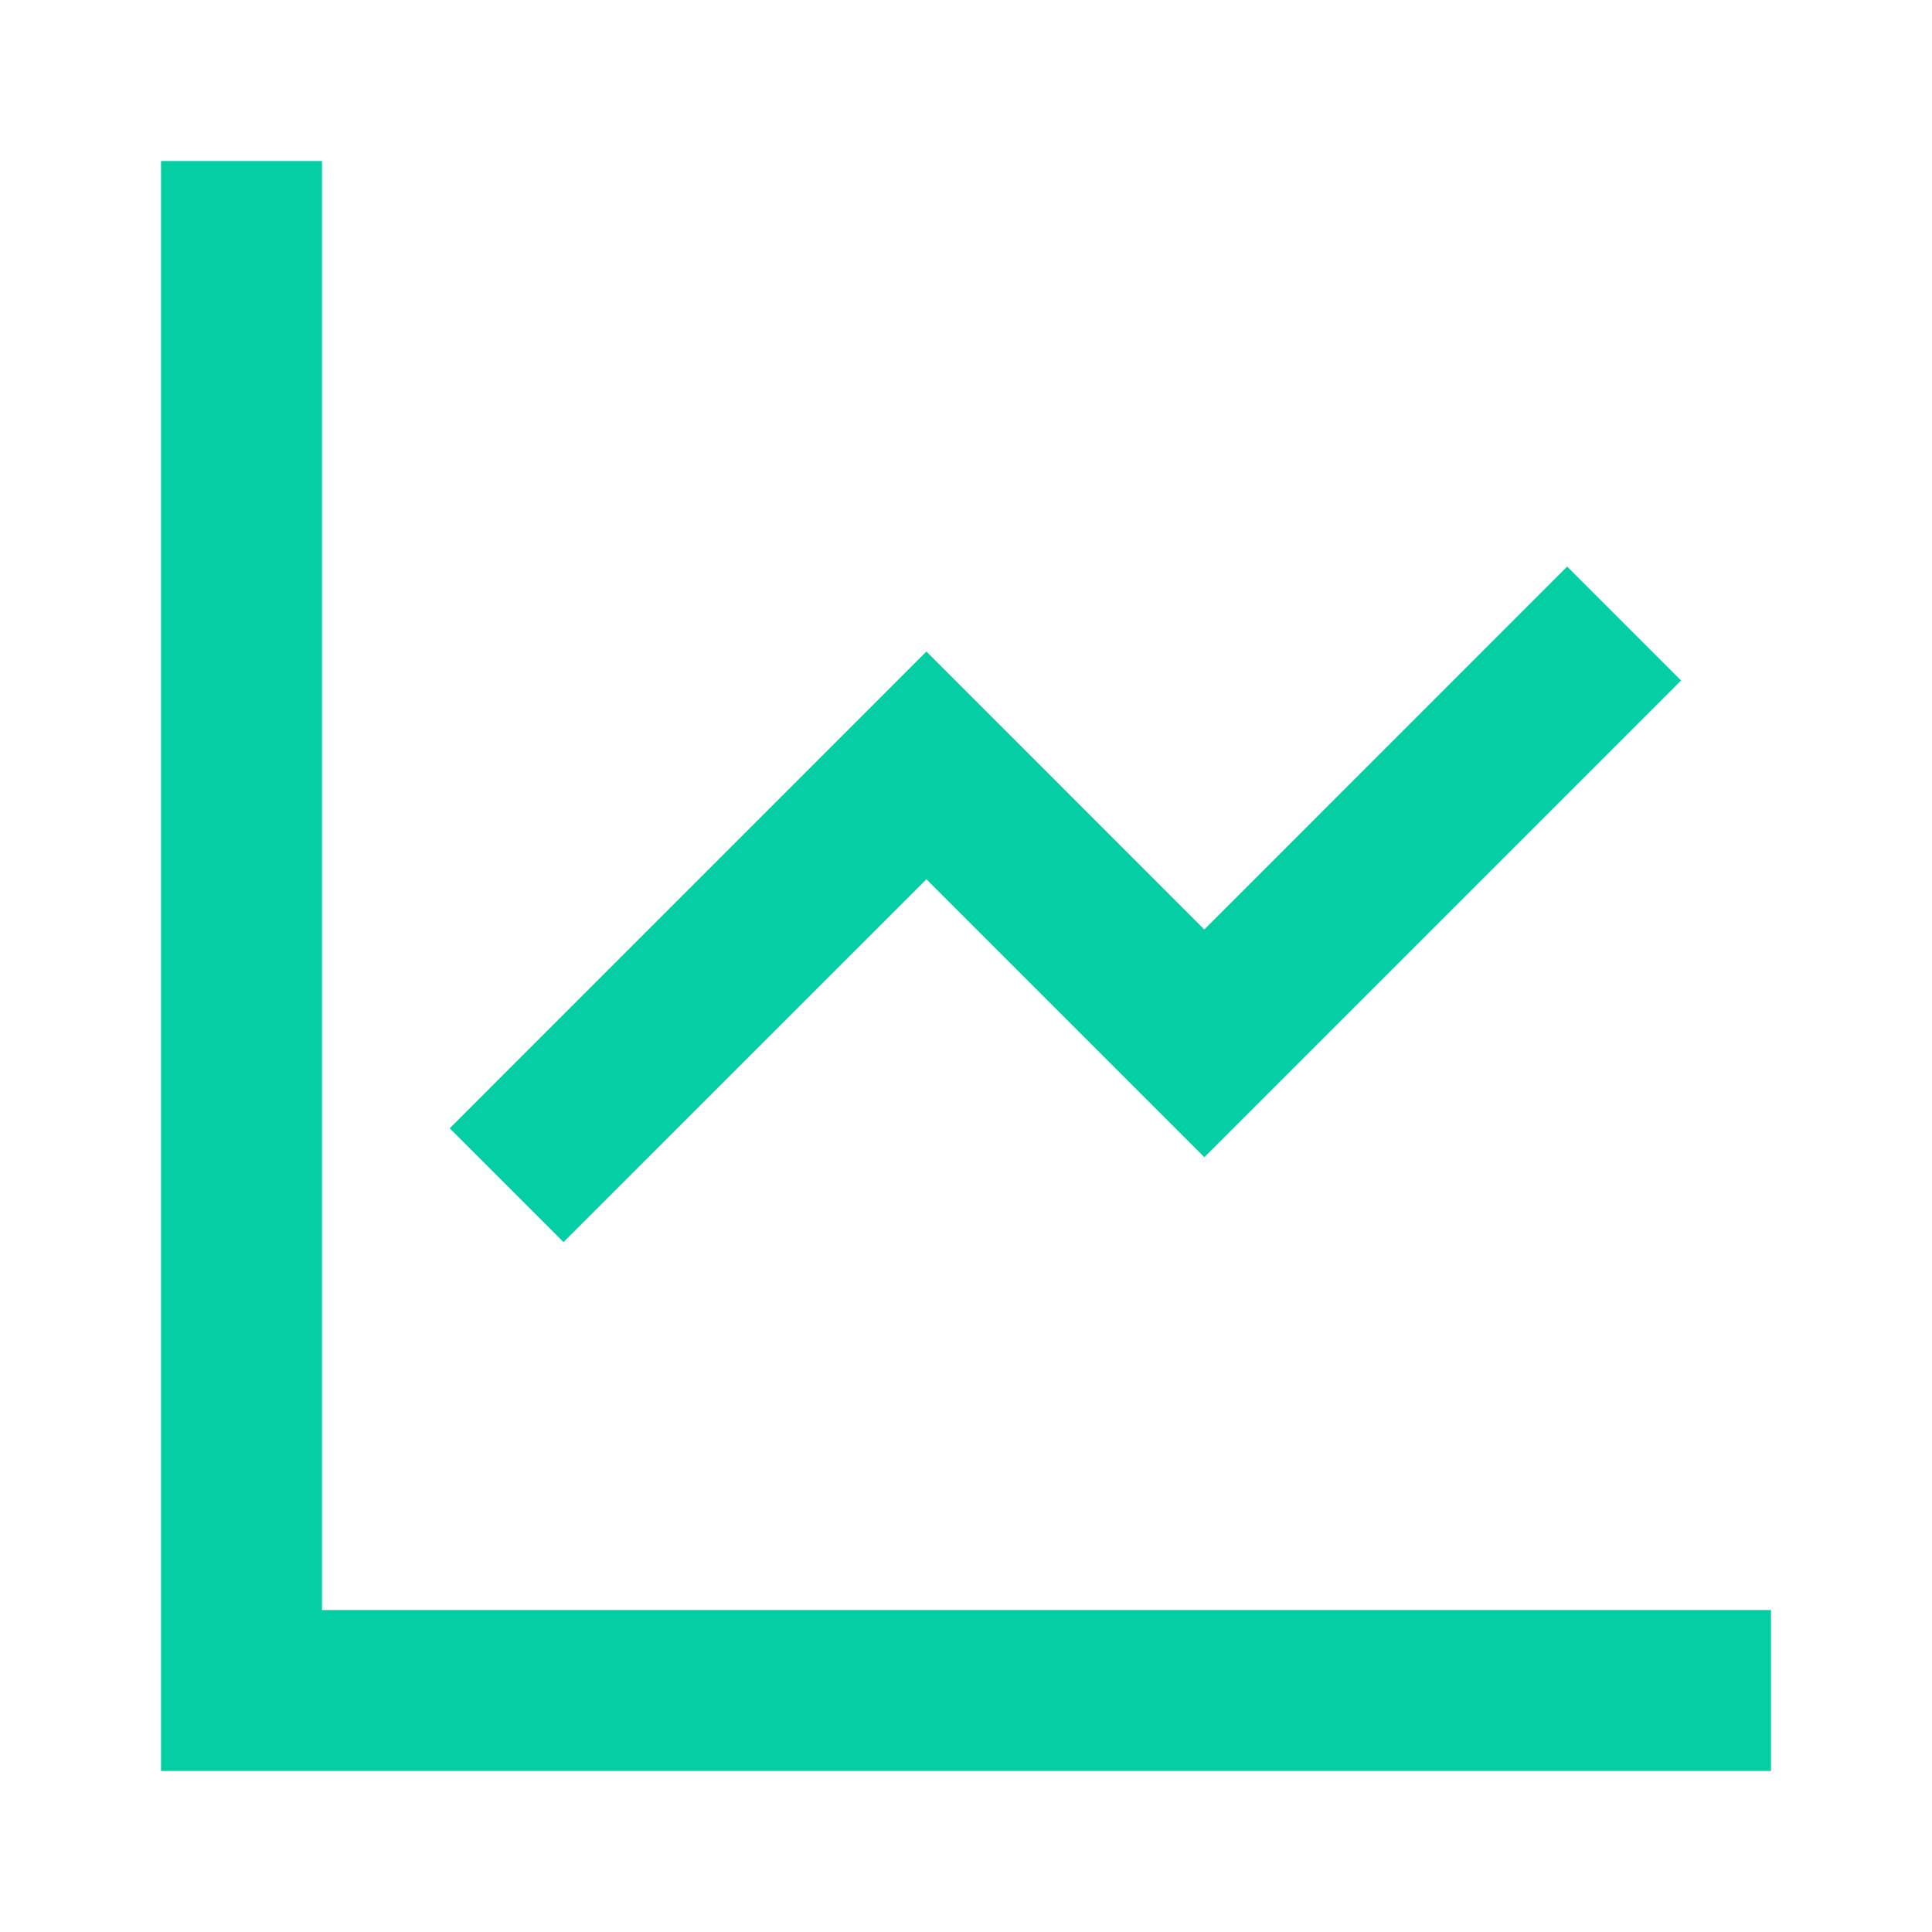
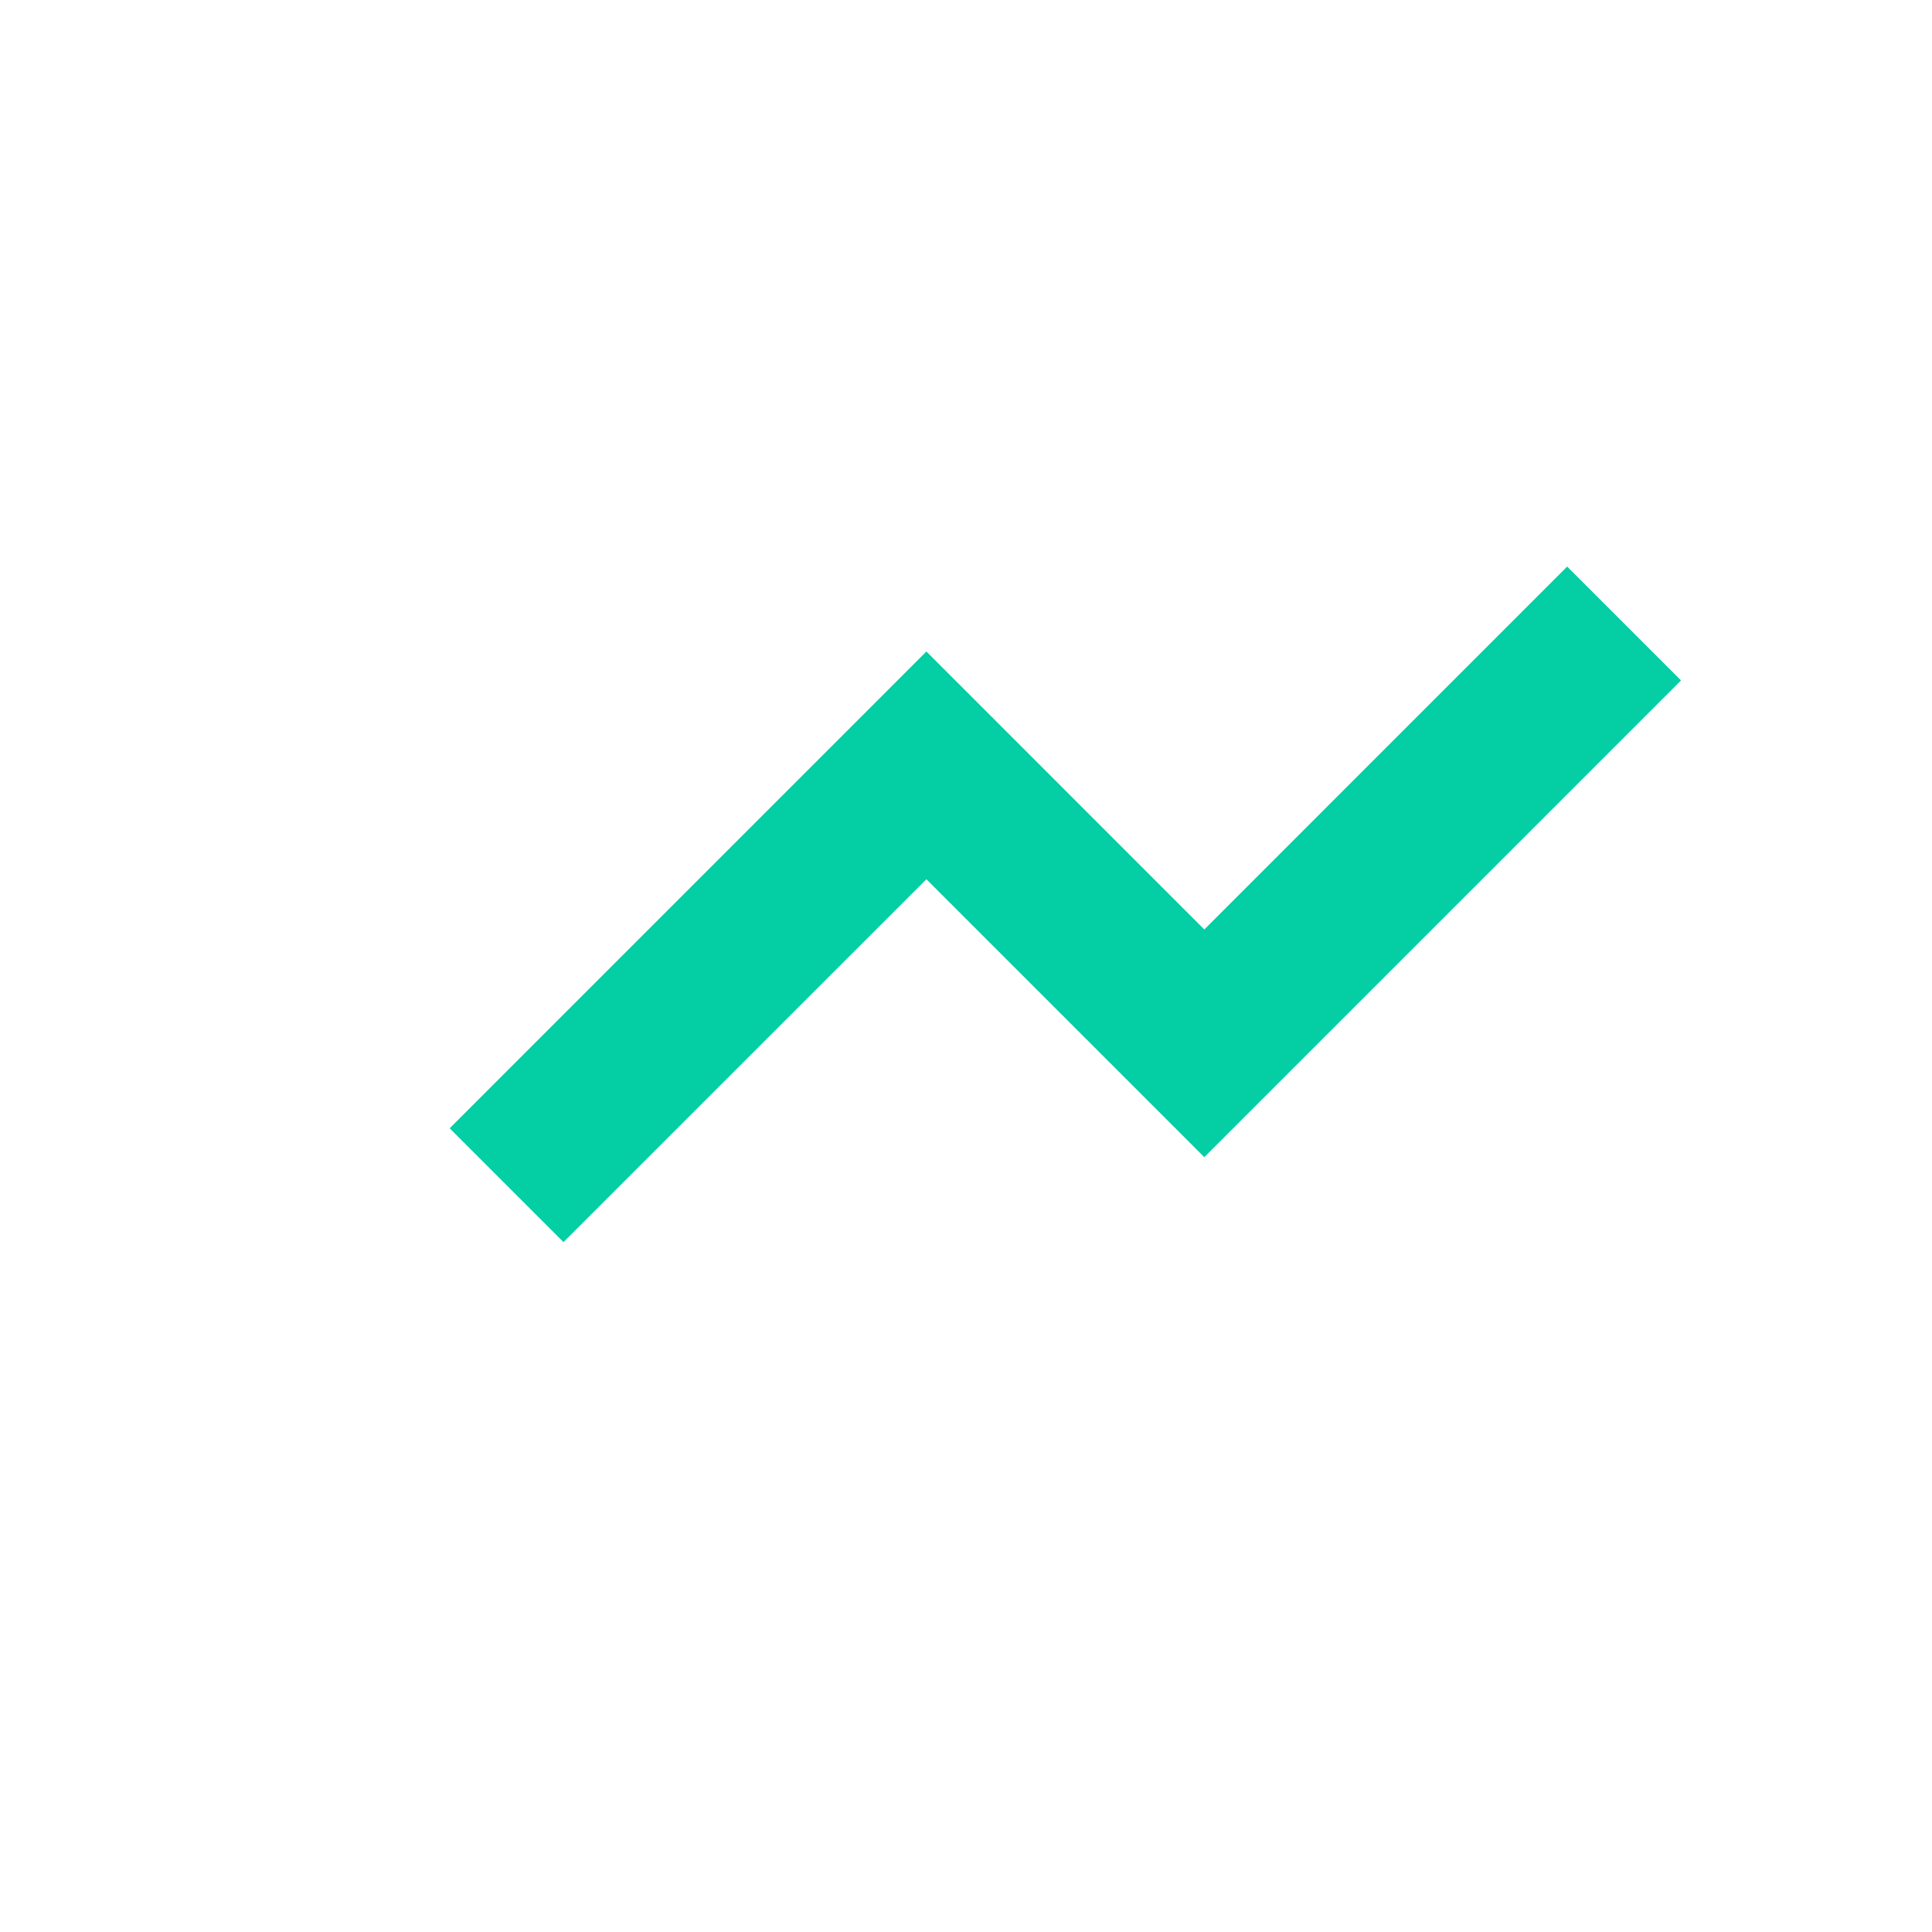
<svg xmlns="http://www.w3.org/2000/svg" width="32" height="32" viewBox="0 0 32 32" fill="none">
-   <path d="M2.667 29.333L2.667 2.667L5.333 2.667L5.333 26.667H29.333V29.333H2.667Z" fill="#03CEA4" />
  <path d="M15.344 10.791L7.448 18.688L9.333 20.573L15.344 14.563L19.947 19.166L27.843 11.27L25.957 9.384L19.947 15.395L15.344 10.791Z" fill="#03CEA4" />
</svg>